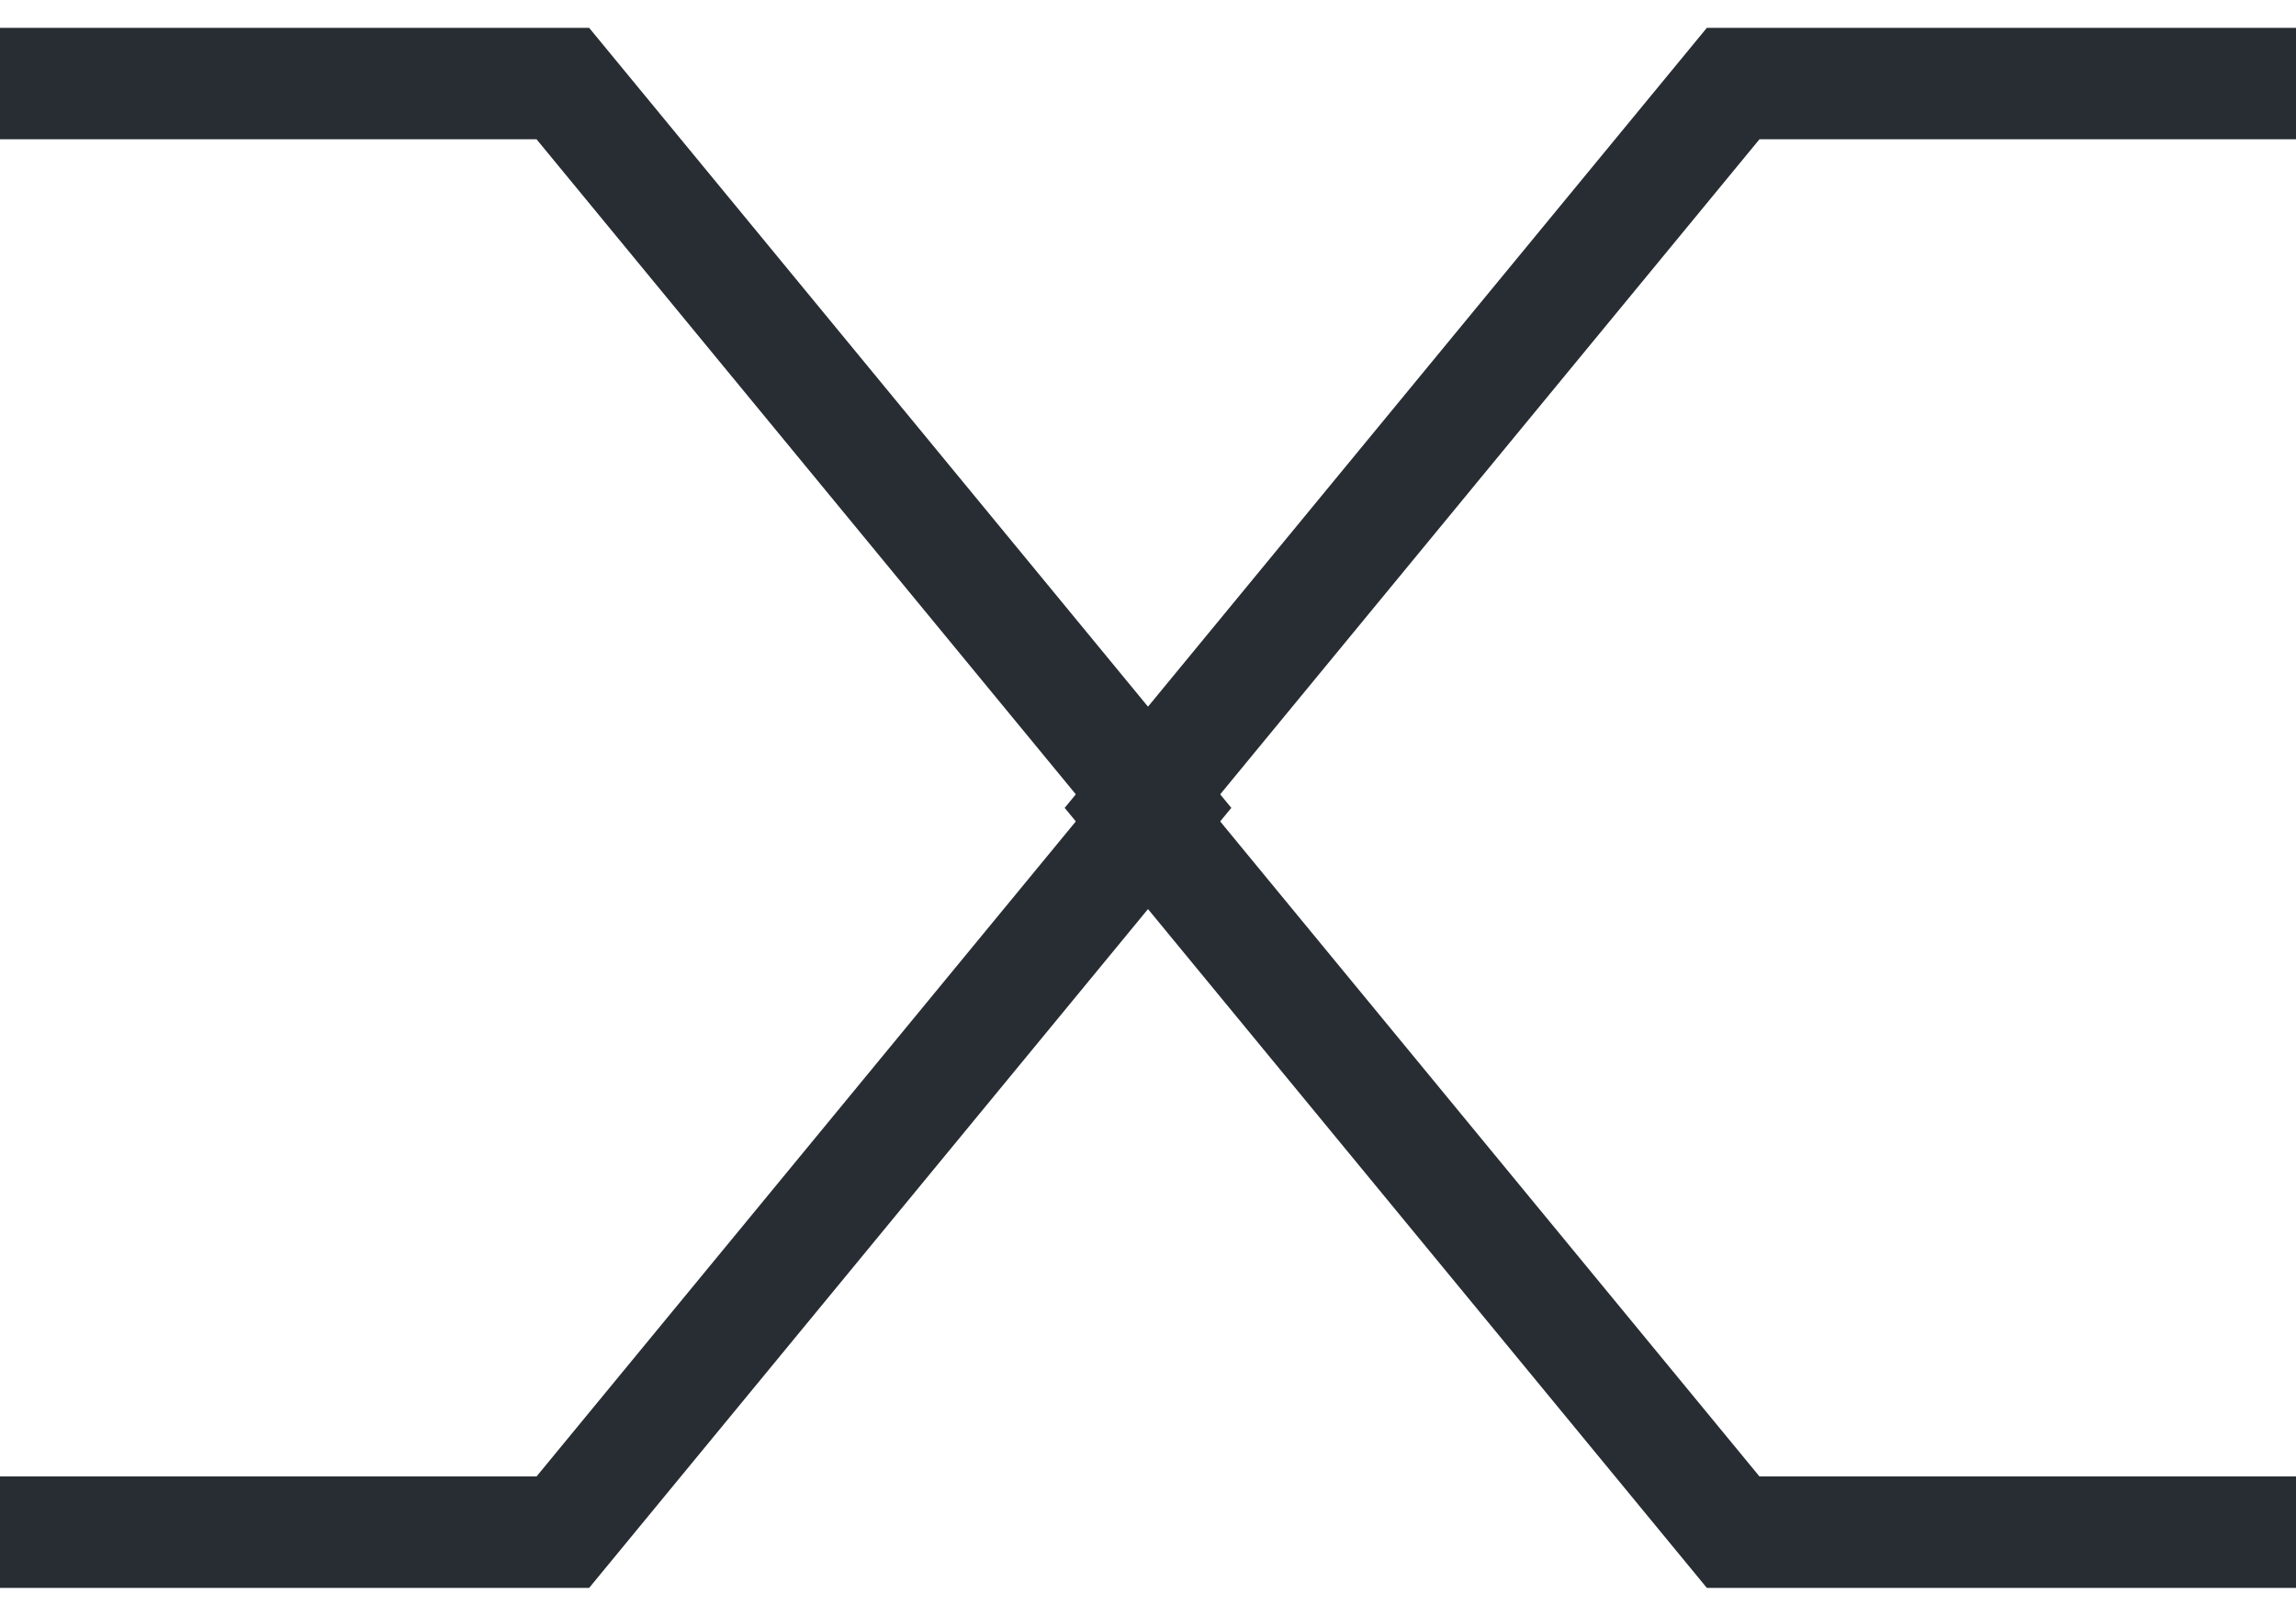
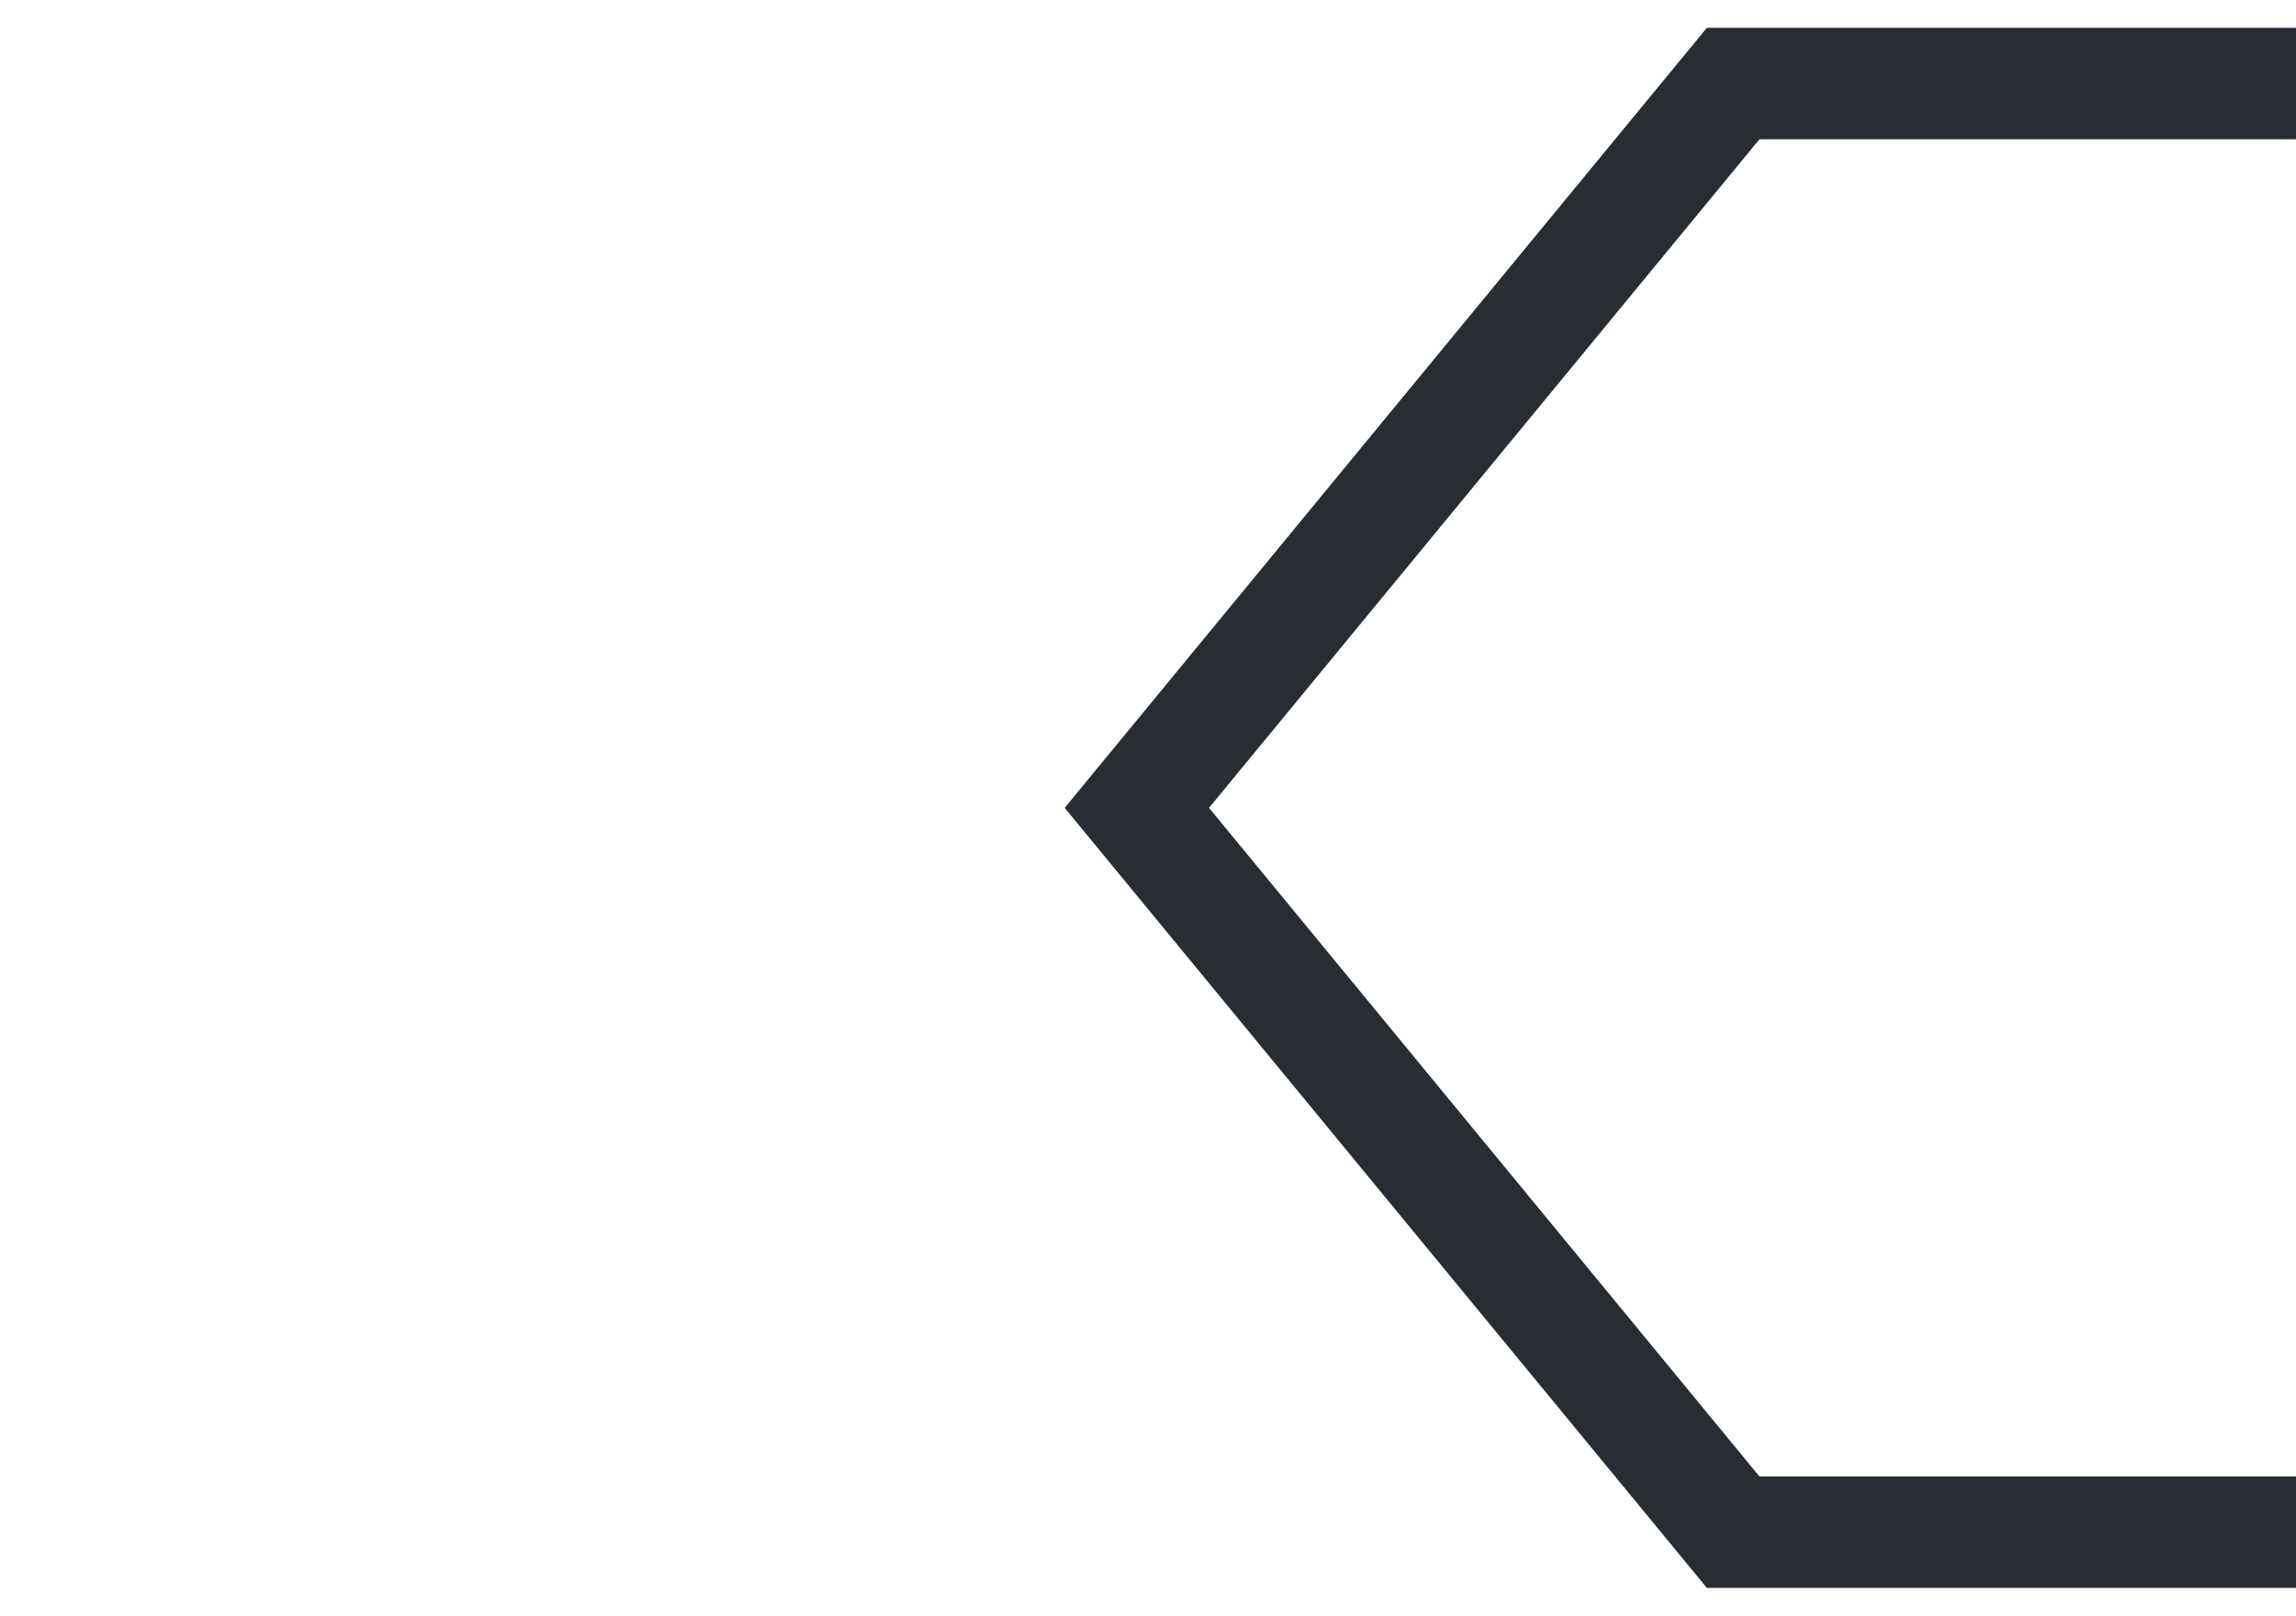
<svg xmlns="http://www.w3.org/2000/svg" viewBox="0 0 41.2 29">
  <style type="text/css">
        .st0{fill:none;stroke:#282D33;stroke-width:2;}
    </style>
-   <polyline class="st0" points="0 27.5 10.1 27.5 20.8 14.5 10.1 1.5 0 1.5 " />
  <polyline class="st0" points="41.2 27.5 31.1 27.5 20.4 14.5 31.1 1.5 41.2 1.5 " />
</svg>